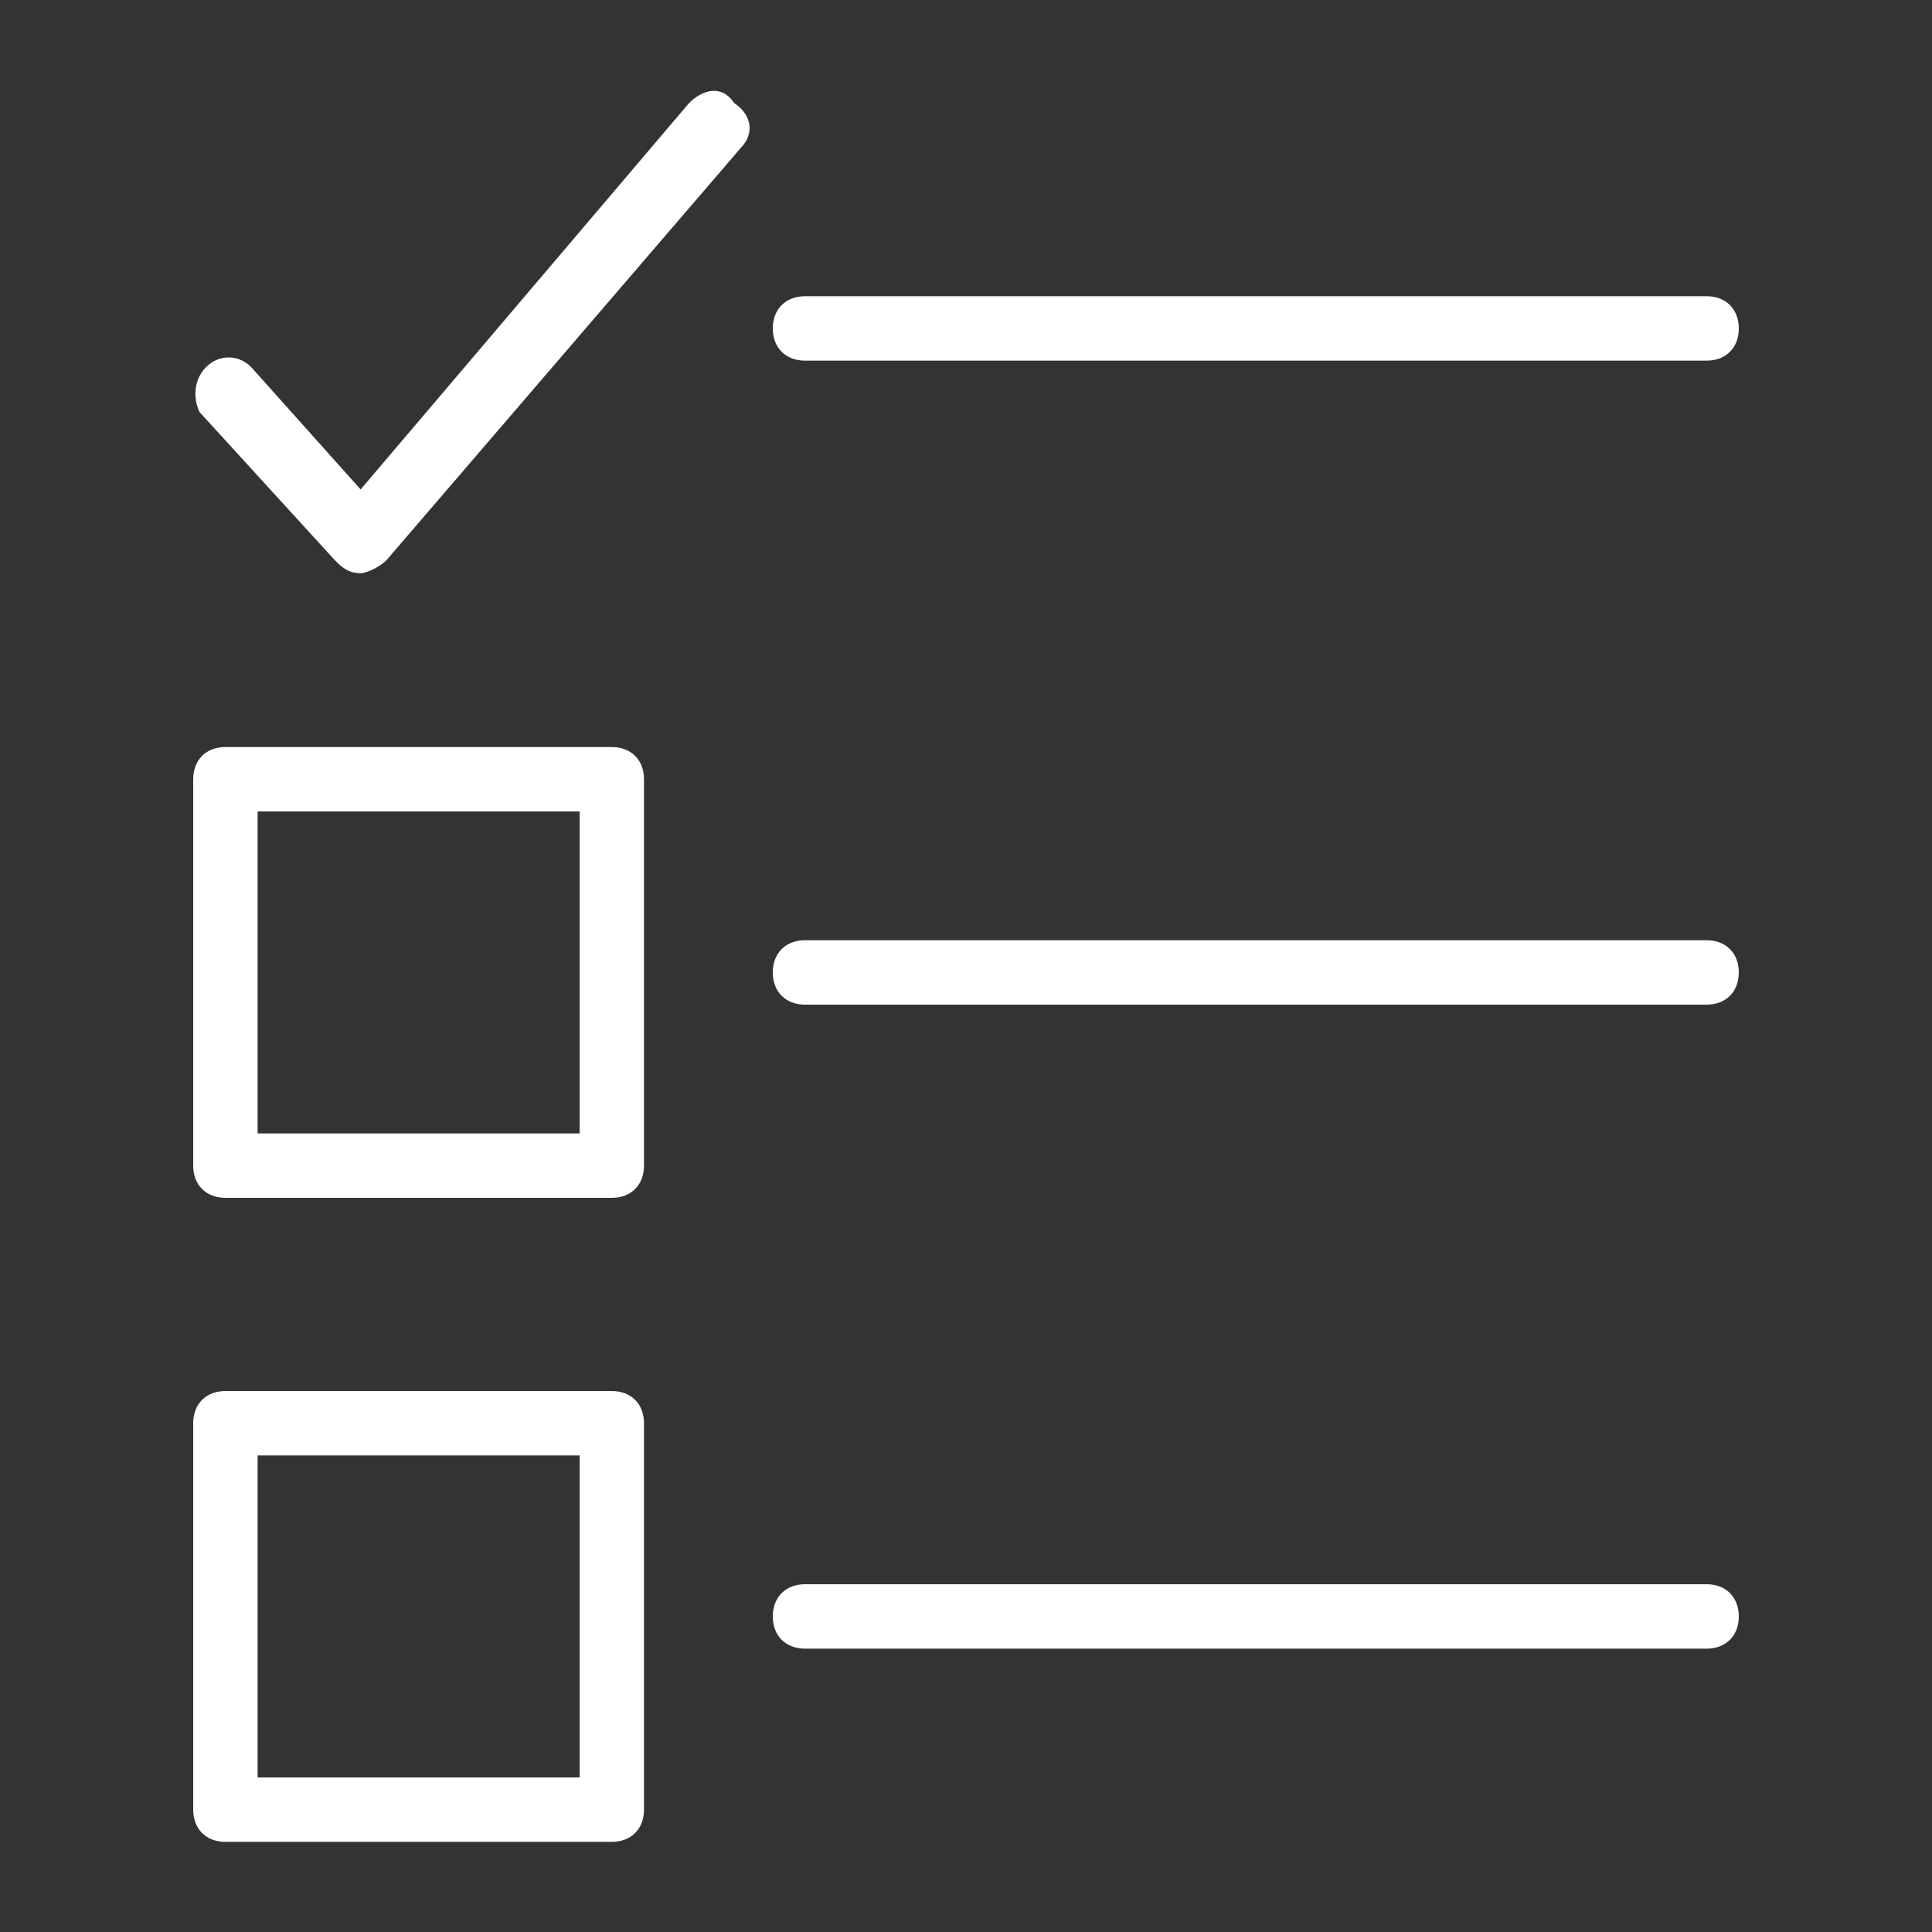
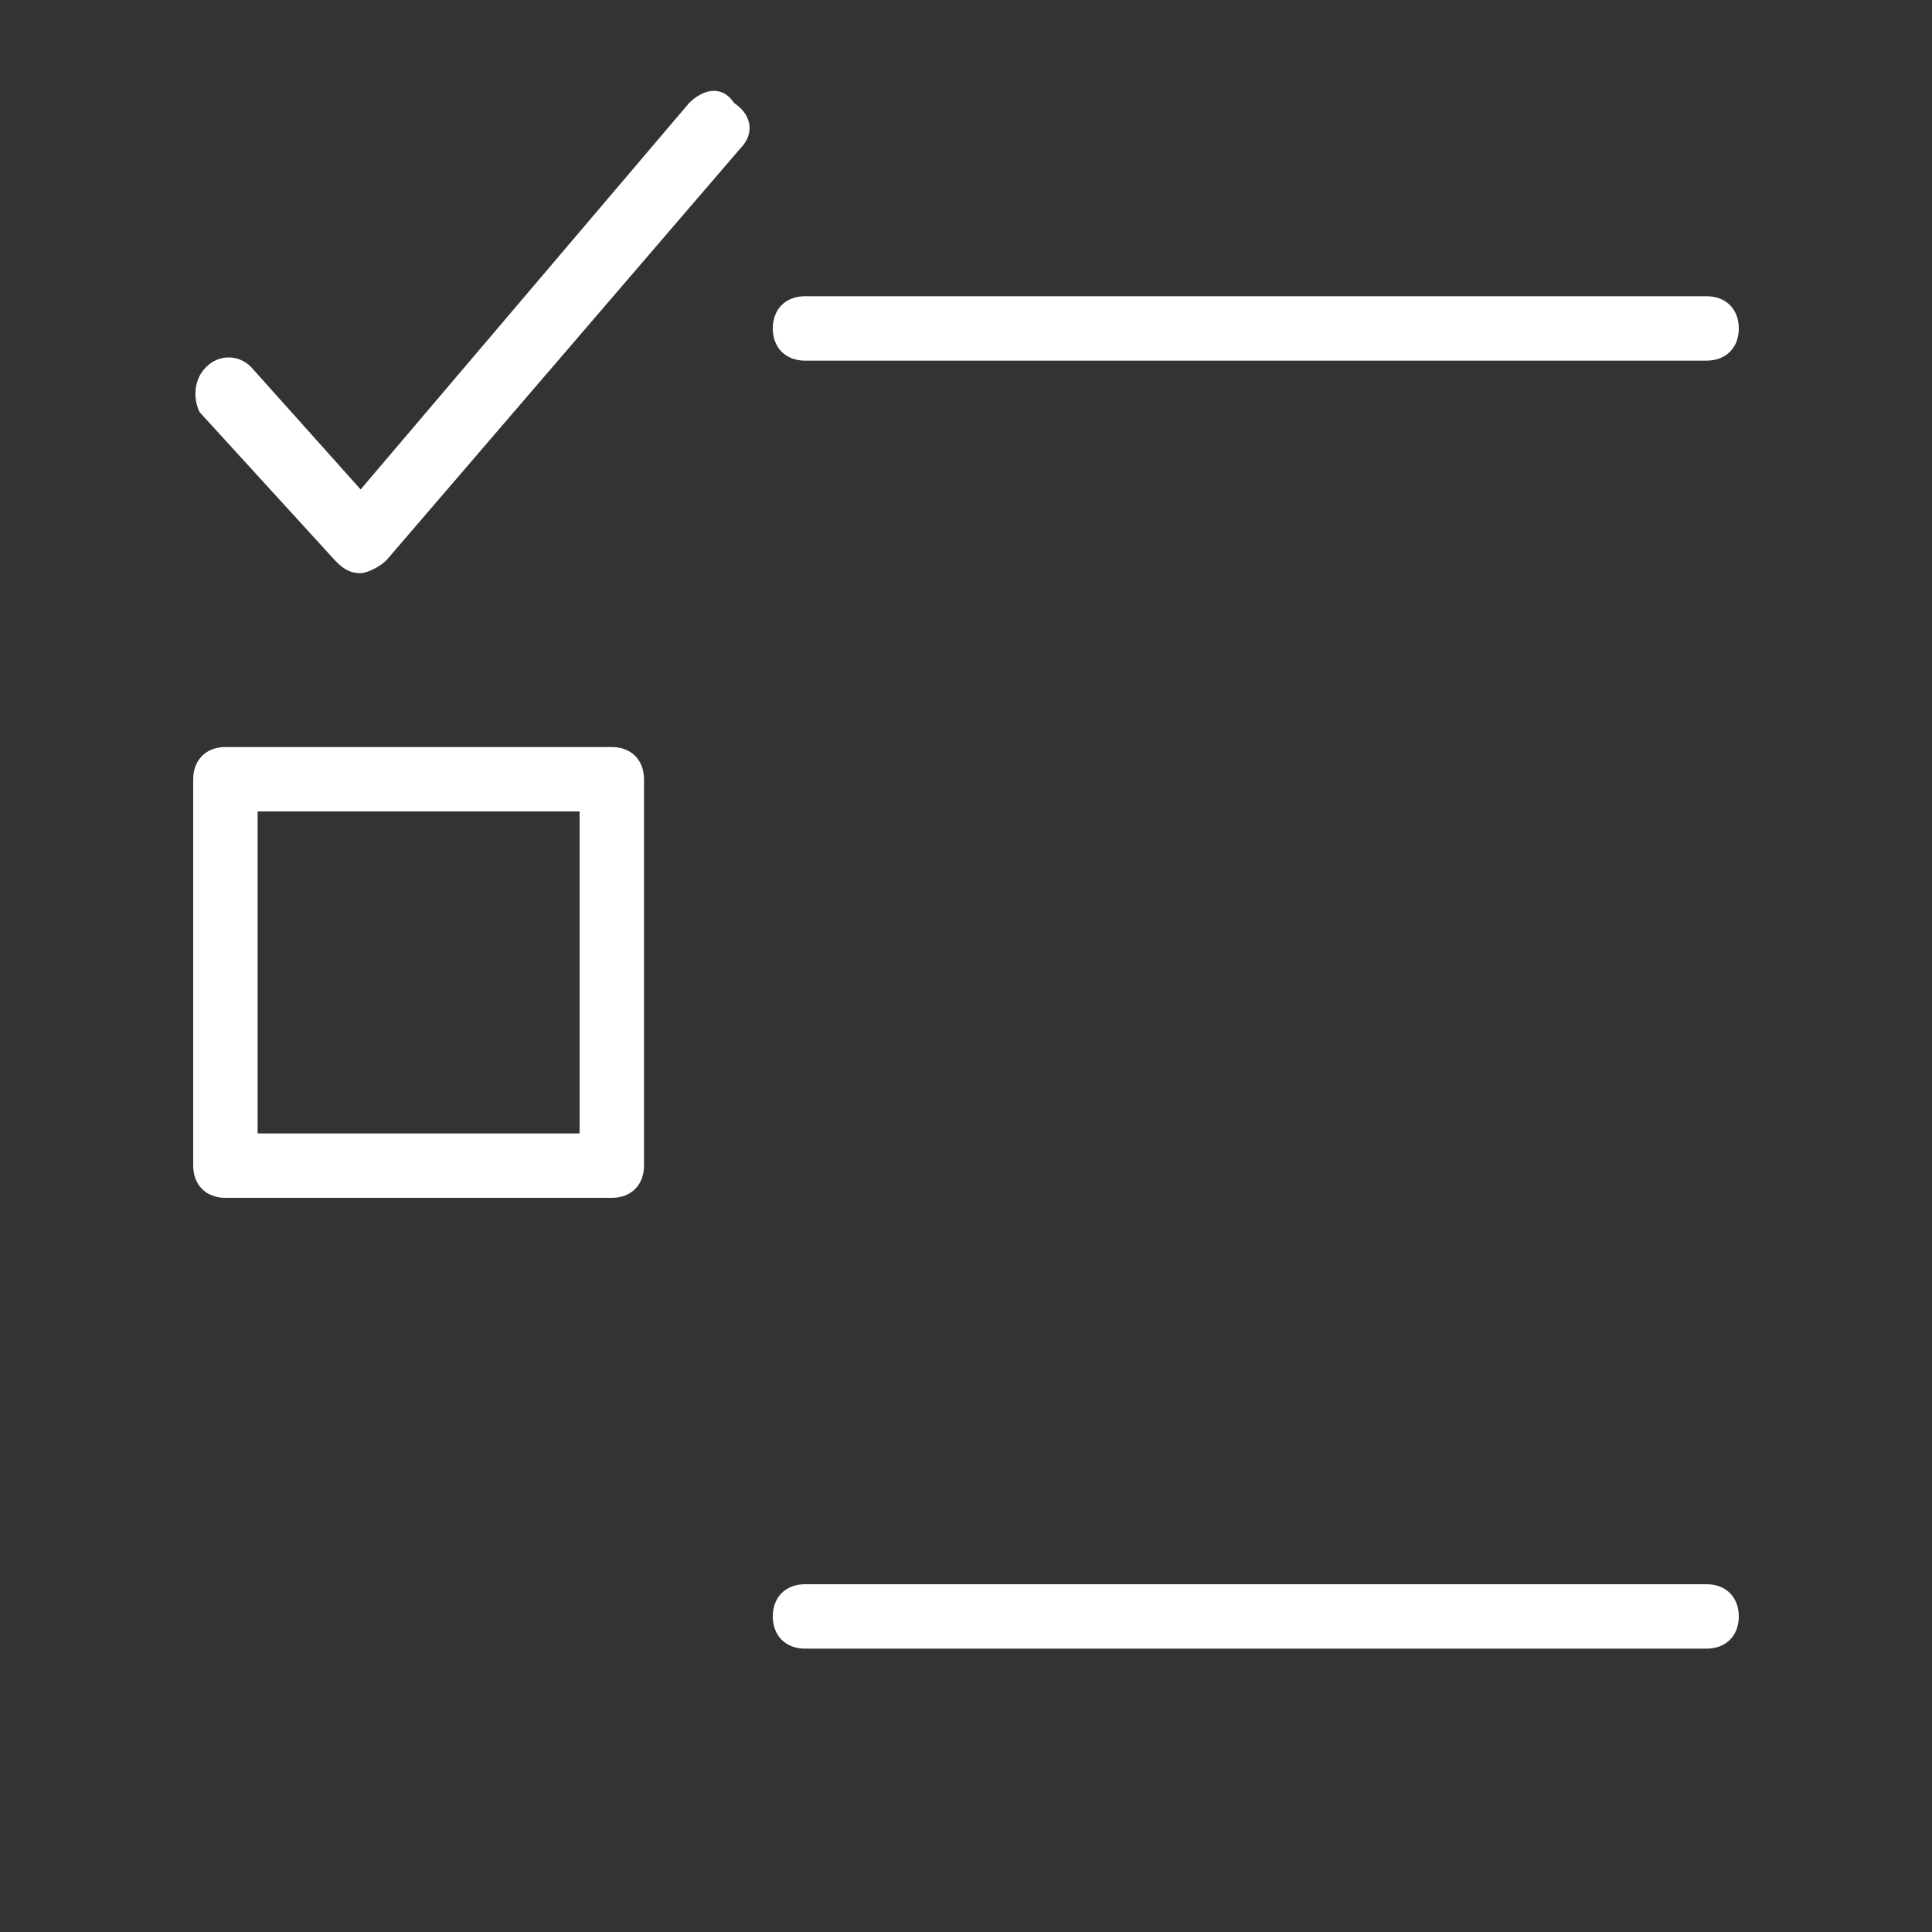
<svg xmlns="http://www.w3.org/2000/svg" version="1.1" id="Layer_1" x="0px" y="0px" fill="#FFFFFF" width="30px" height="30px" viewBox="0 0 30 30" enable-background="new 0 0 30 30" xml:space="preserve">
  <rect x="0" y="0" width="30" height="30" fill="#333333" stroke="none" />
  <g>
    <path d="M10.7,1.6l-5.1,6L3.9,5.7c-0.2-0.2-0.5-0.2-0.7,0C3,5.9,3,6.2,3.1,6.4l2.1,2.3c0.1,0.1,0.2,0.2,0.4,0.2c0,0,0,0,0,0   c0.1,0,0.3-0.1,0.4-0.2l5.5-6.4c0.2-0.2,0.2-0.5-0.1-0.7C11.2,1.3,10.9,1.4,10.7,1.6z" />
-     <path d="M26.5,14.6h-14c-0.3,0-0.5,0.2-0.5,0.5c0,0.3,0.2,0.5,0.5,0.5h14c0.3,0,0.5-0.2,0.5-0.5C27,14.8,26.8,14.6,26.5,14.6z" />
    <path d="M26.5,24.6h-14c-0.3,0-0.5,0.2-0.5,0.5c0,0.3,0.2,0.5,0.5,0.5h14c0.3,0,0.5-0.2,0.5-0.5C27,24.8,26.8,24.6,26.5,24.6z" />
    <path d="M12.5,5.6h14c0.3,0,0.5-0.2,0.5-0.5c0-0.3-0.2-0.5-0.5-0.5h-14c-0.3,0-0.5,0.2-0.5,0.5C12,5.4,12.2,5.6,12.5,5.6z" />
    <path d="M9.5,11.6h-6c-0.3,0-0.5,0.2-0.5,0.5v6c0,0.3,0.2,0.5,0.5,0.5h6c0.3,0,0.5-0.2,0.5-0.5v-6C10,11.8,9.8,11.6,9.5,11.6z    M9,17.6H4v-5h5V17.6z" />
-     <path d="M9.5,21.6h-6c-0.3,0-0.5,0.2-0.5,0.5v6c0,0.3,0.2,0.5,0.5,0.5h6c0.3,0,0.5-0.2,0.5-0.5v-6C10,21.8,9.8,21.6,9.5,21.6z    M9,27.6H4v-5h5V27.6z" />
  </g>
</svg>